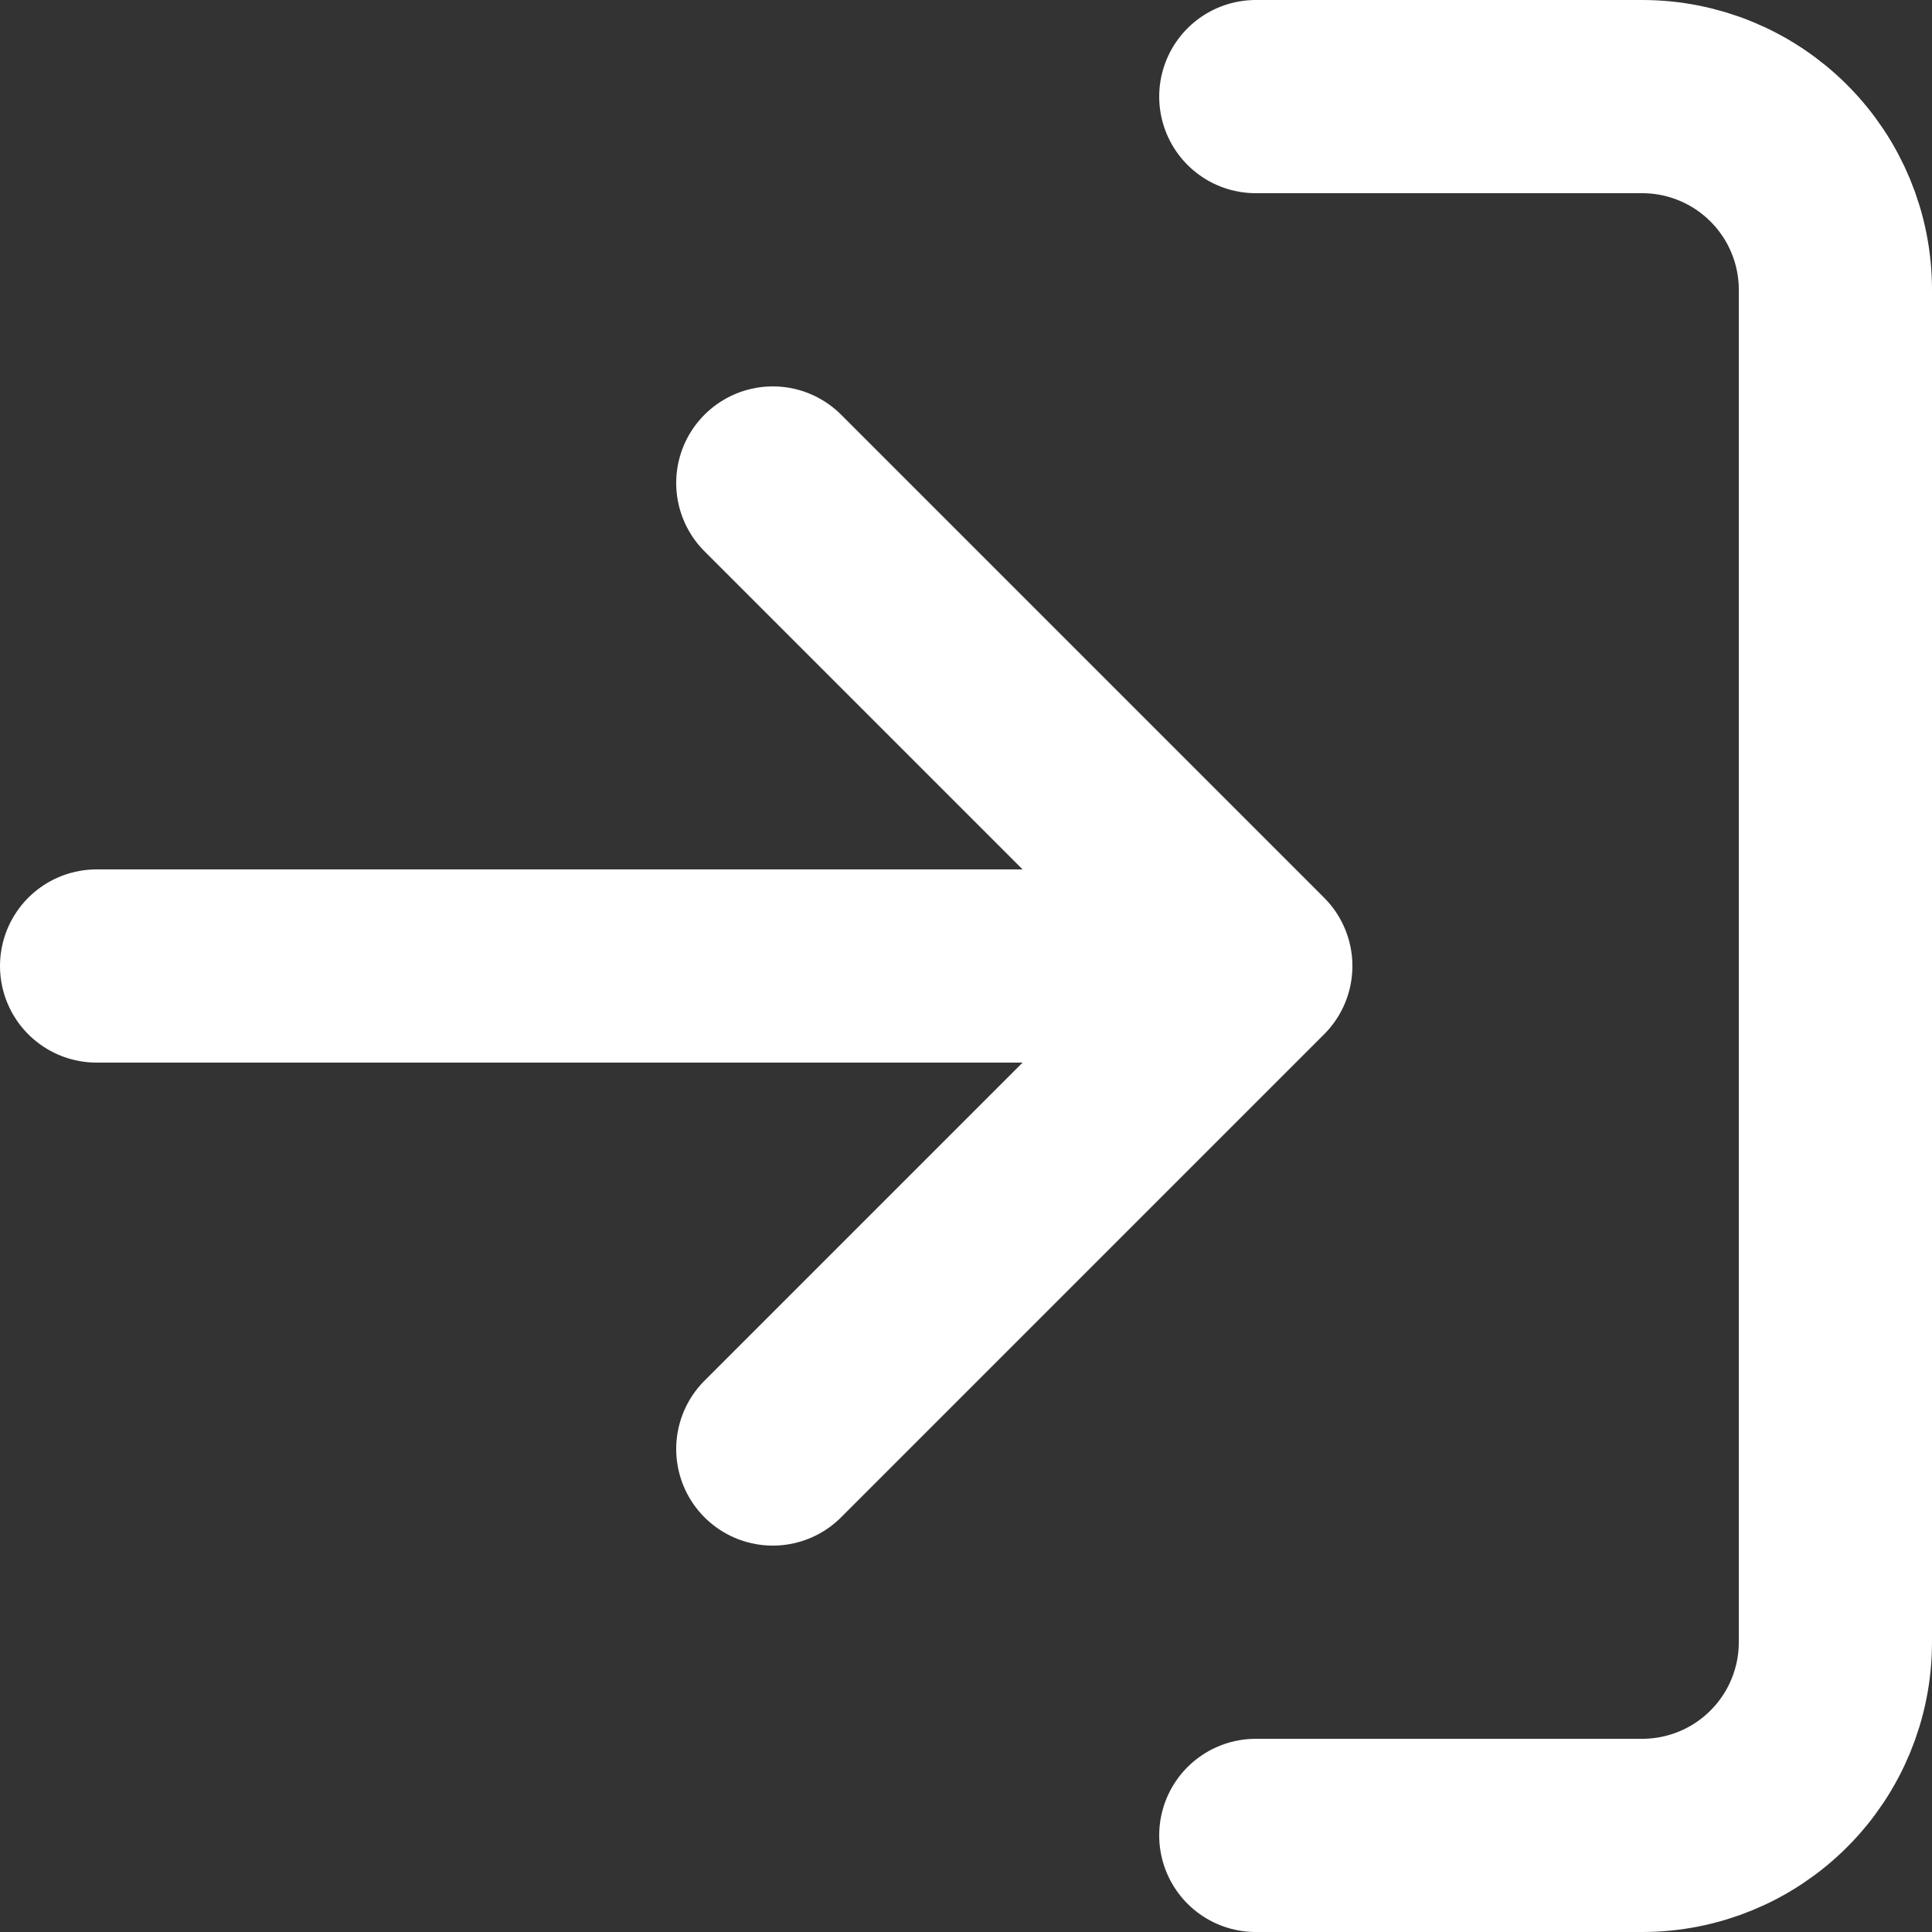
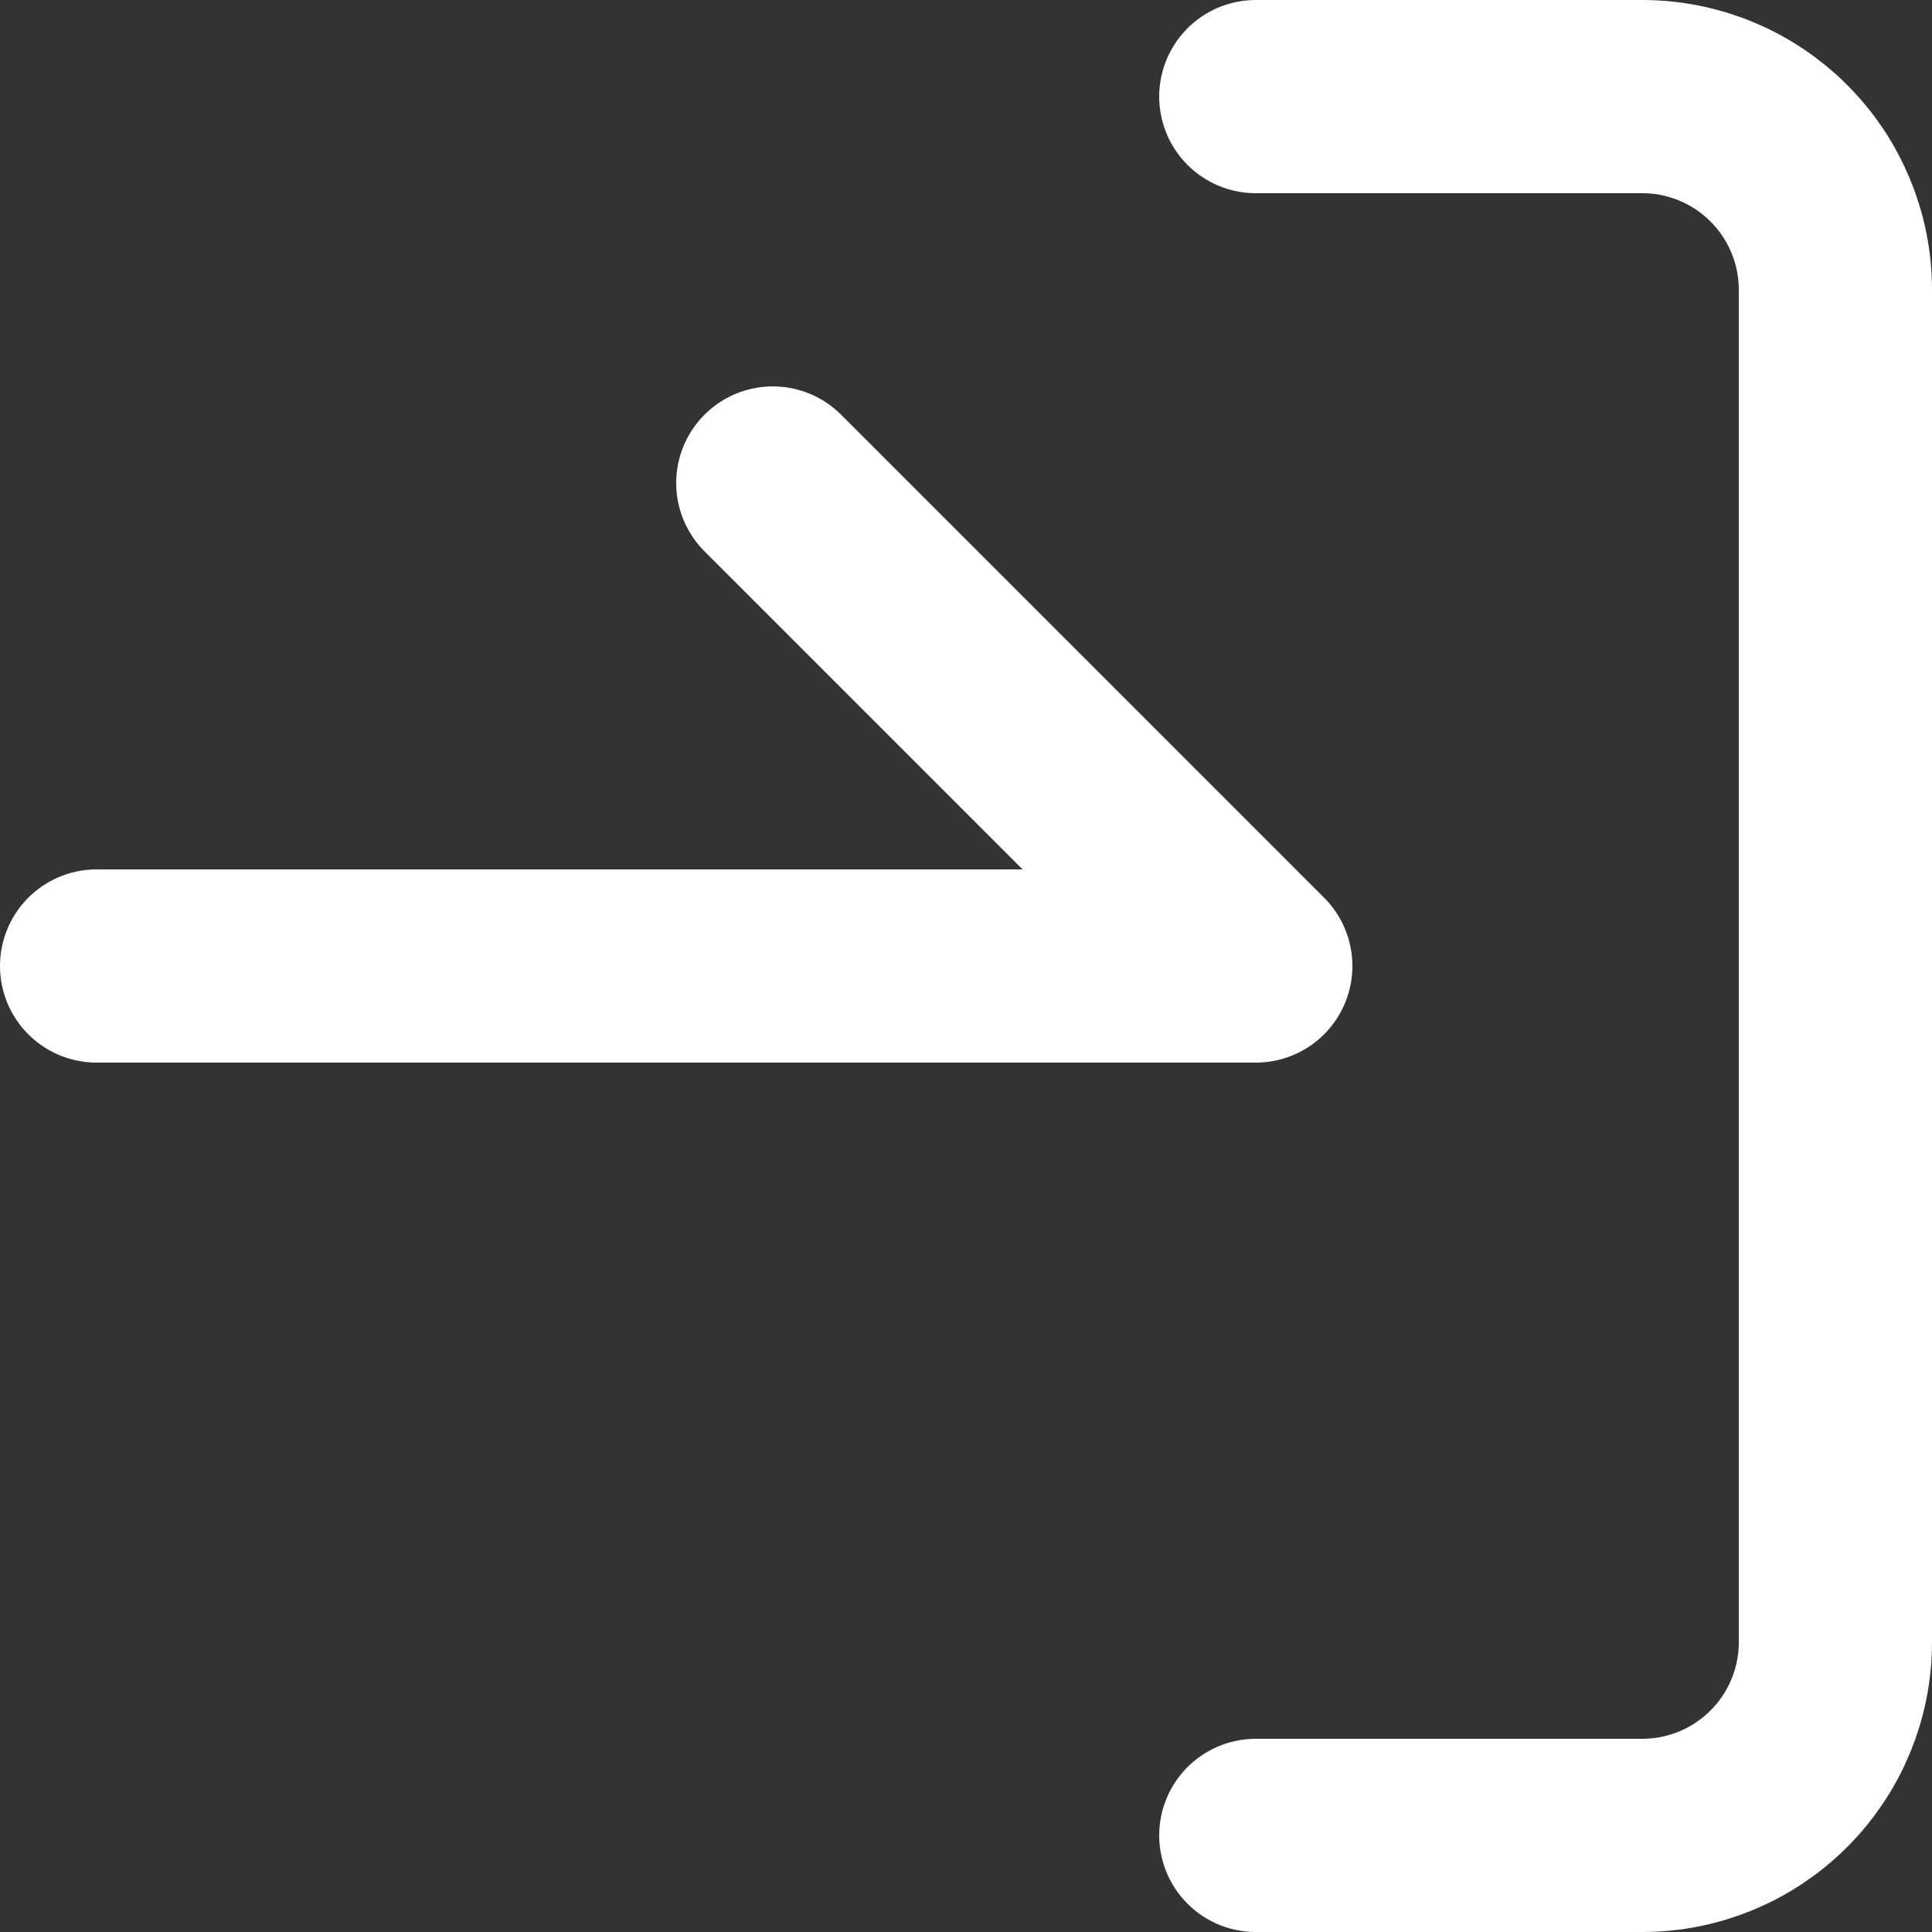
<svg xmlns="http://www.w3.org/2000/svg" width="40" height="40" viewBox="0 0 40 40" fill="none">
  <rect x="0" y="0" width="40" height="40" fill="#333333" stroke="none" />
-   <path d="M26 2H34C35.061 2 36.078 2.421 36.828 3.172C37.579 3.922 38 4.939 38 6V34C38 35.061 37.579 36.078 36.828 36.828C36.078 37.579 35.061 38 34 38H26M16 30L26 20M26 20L16 10M26 20H2" stroke="white" stroke-width="4" stroke-linecap="round" stroke-linejoin="round" />
+   <path d="M26 2H34C35.061 2 36.078 2.421 36.828 3.172C37.579 3.922 38 4.939 38 6V34C38 35.061 37.579 36.078 36.828 36.828C36.078 37.579 35.061 38 34 38H26M16 30M26 20L16 10M26 20H2" stroke="white" stroke-width="4" stroke-linecap="round" stroke-linejoin="round" />
</svg>